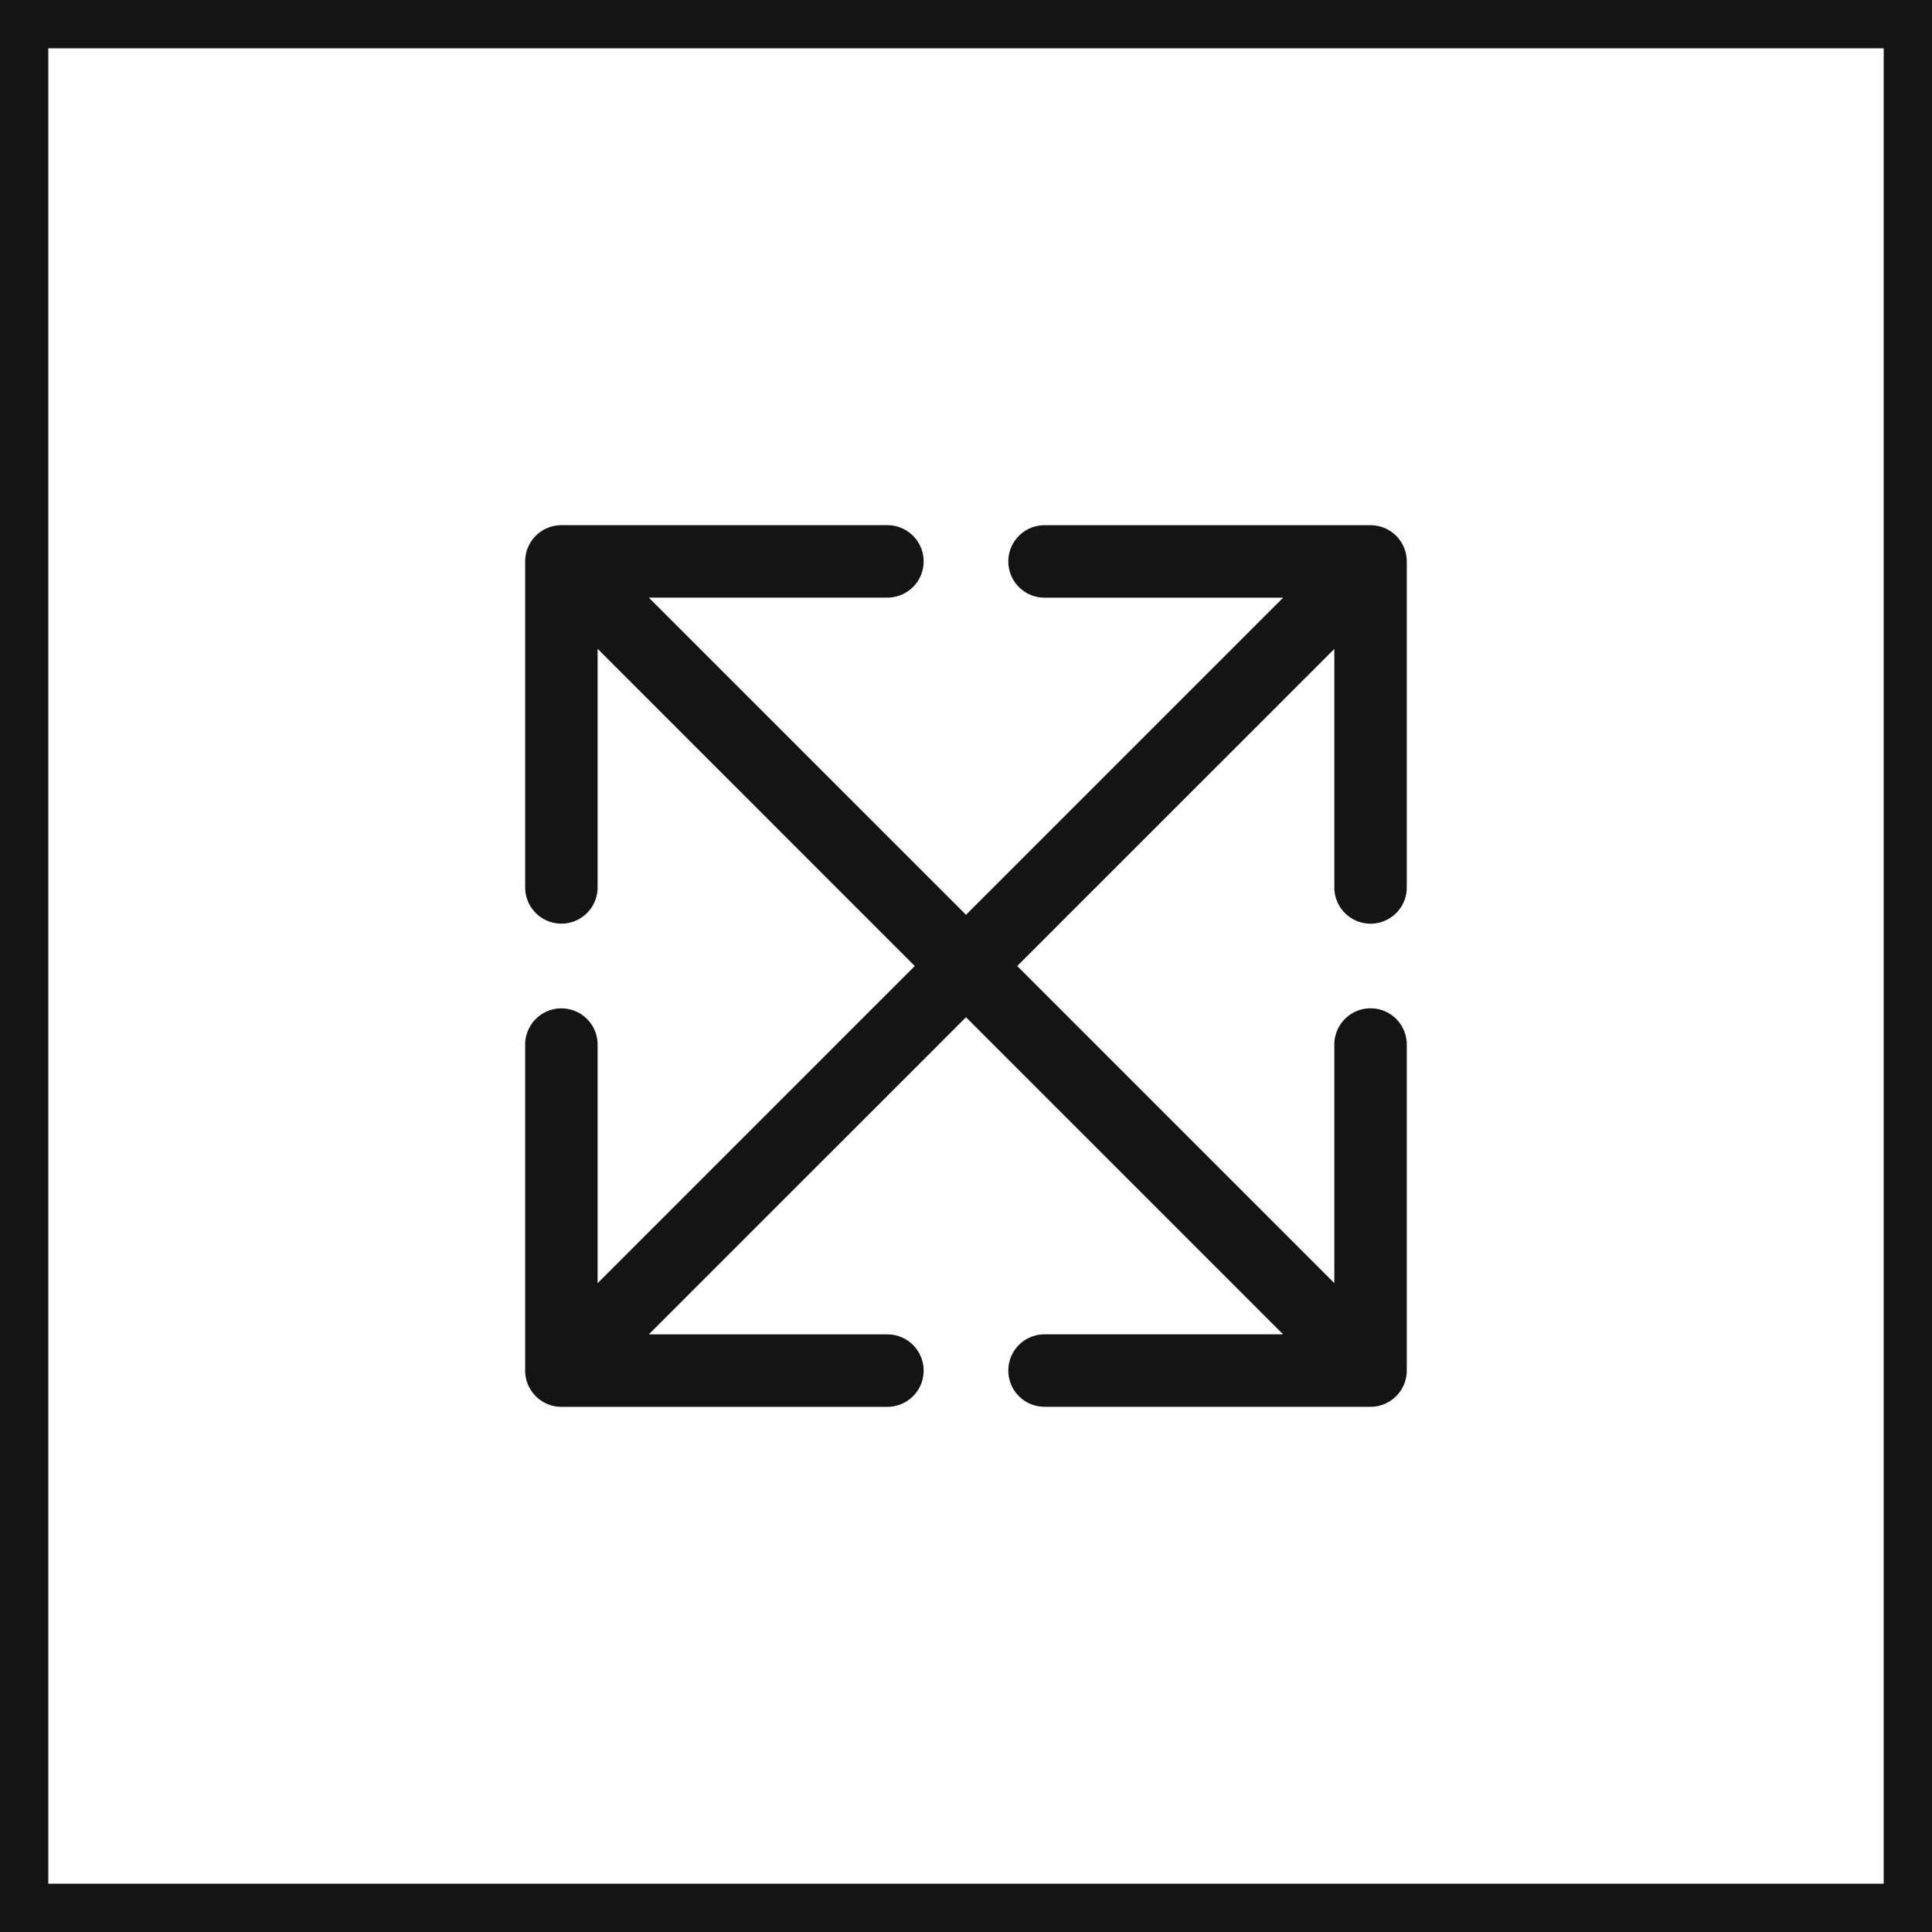
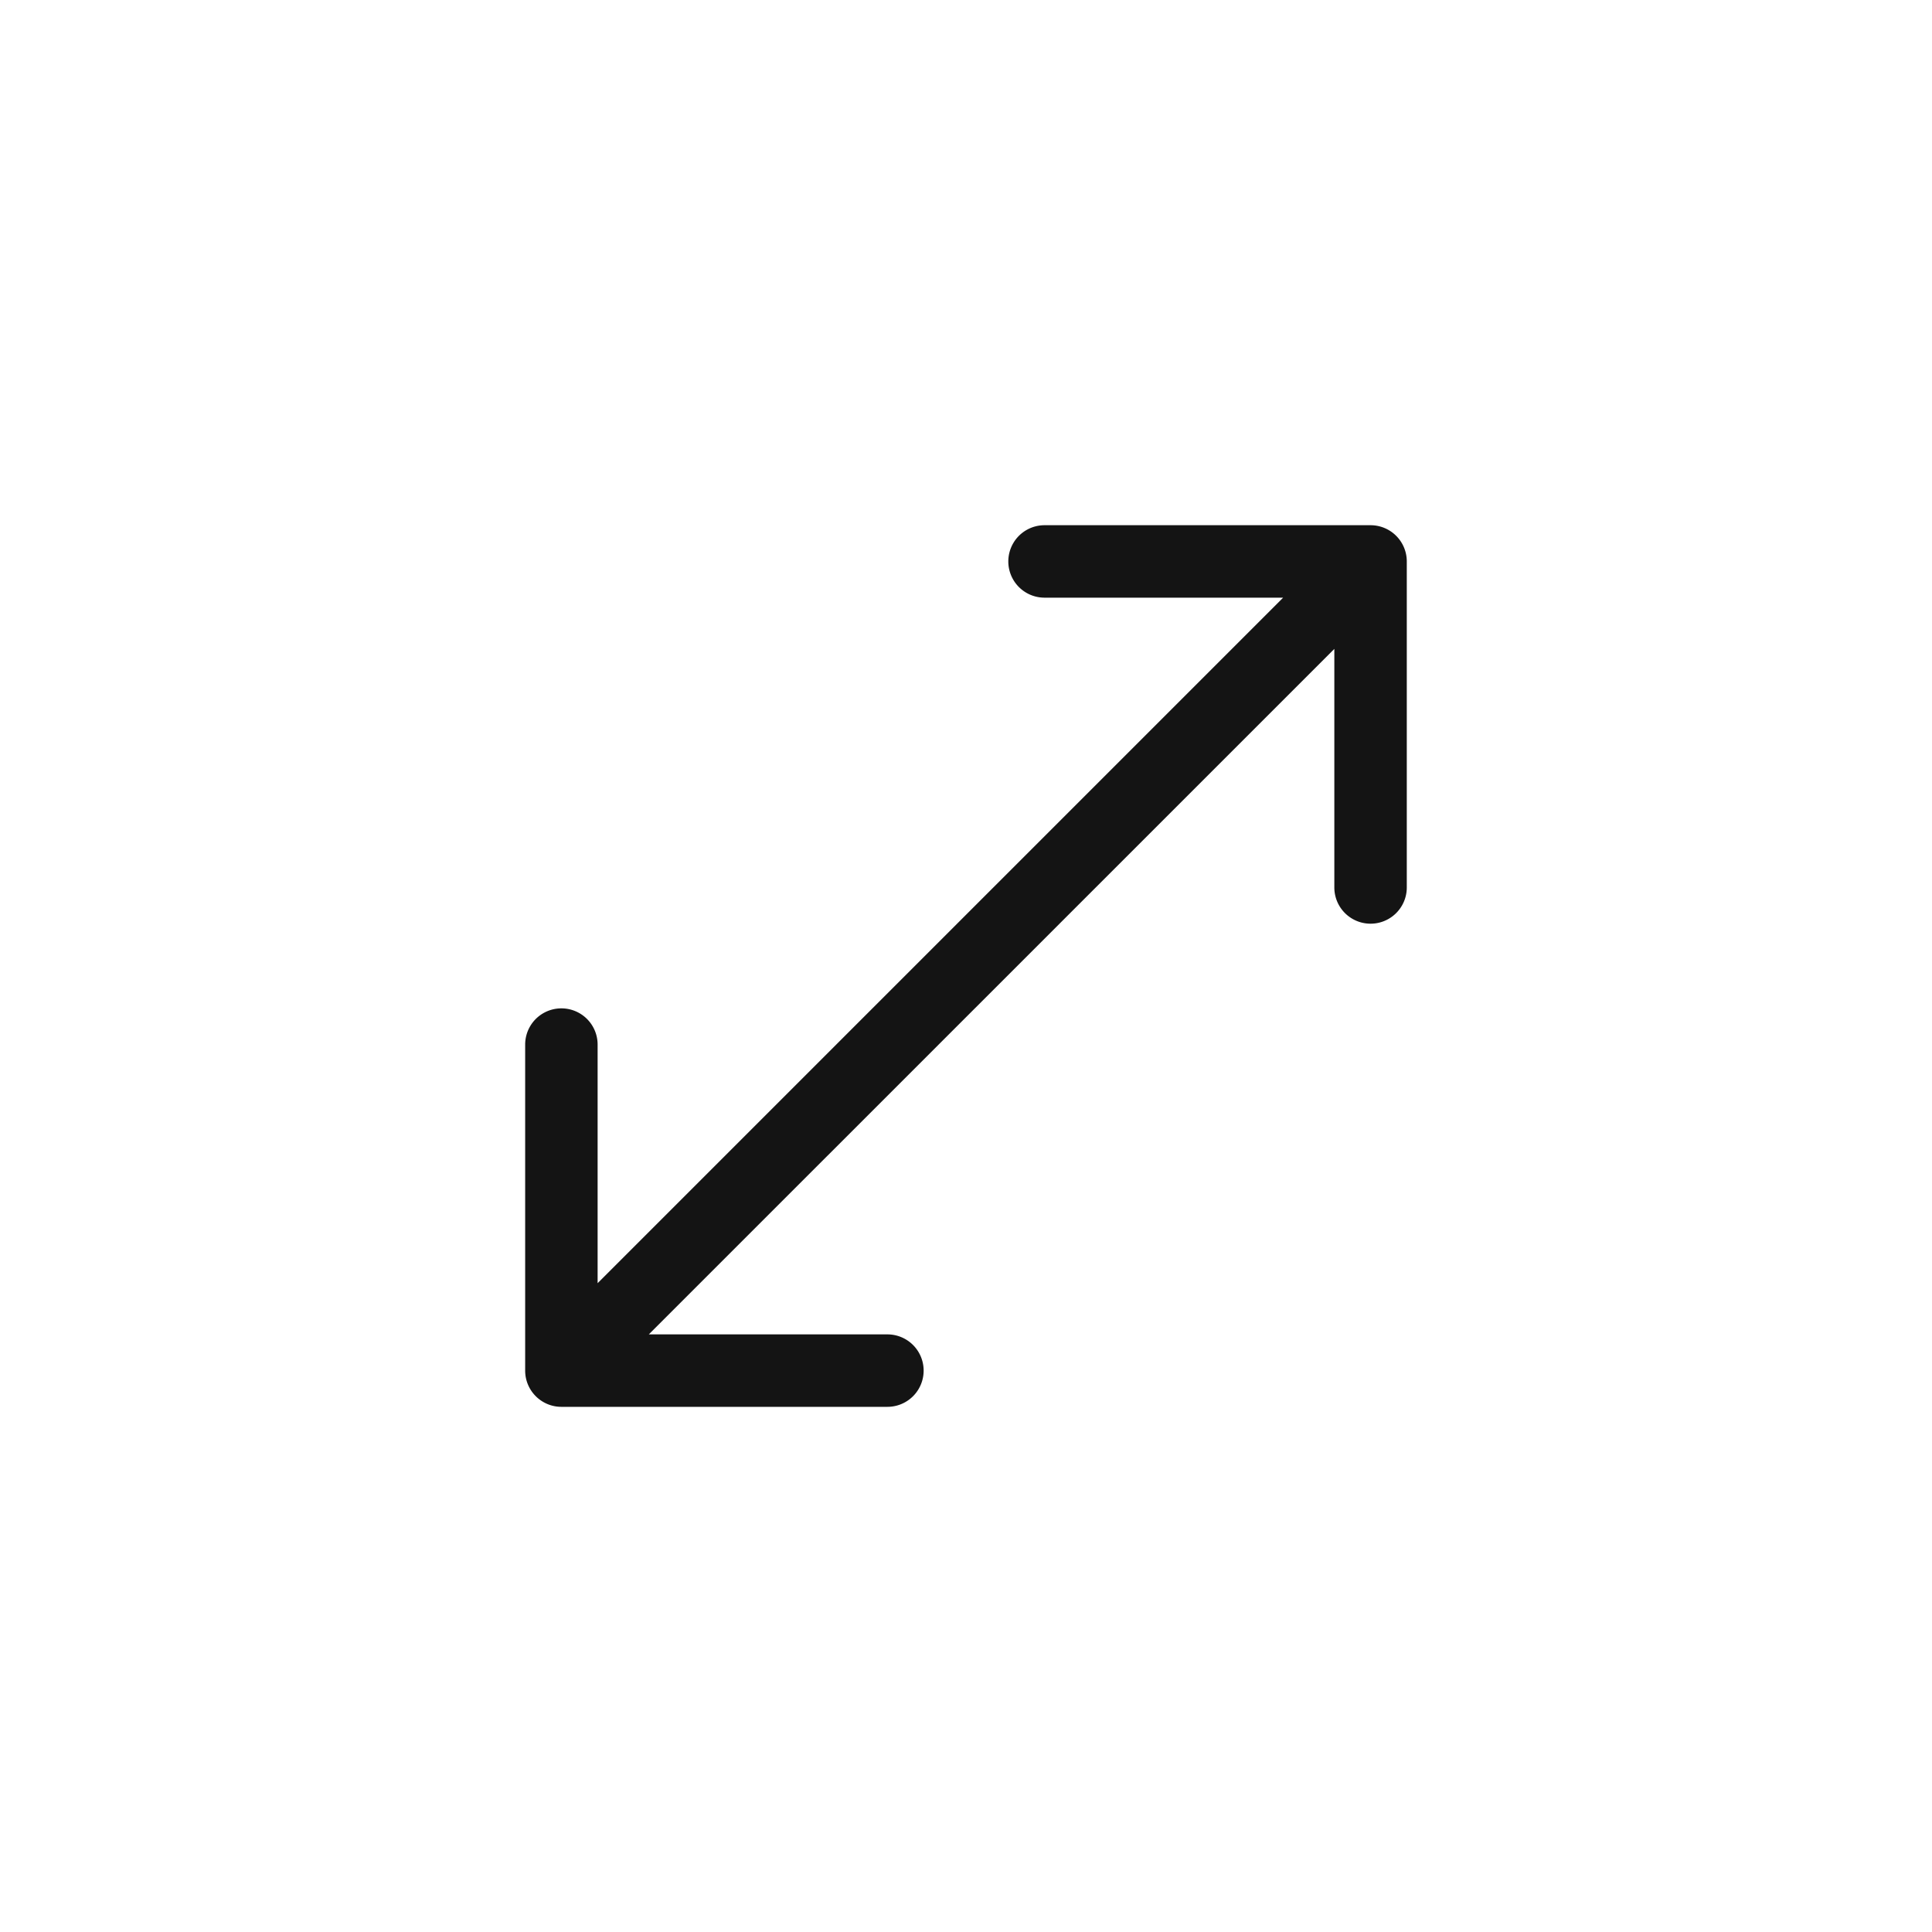
<svg xmlns="http://www.w3.org/2000/svg" width="40" height="40" fill="none">
-   <path d="M10.873 28.377c0 .414.336.75.75.75h6.75a.75.75 0 1 0 0-1.5h-6v-6a.75.75 0 1 0-1.5 0v6.75zm18.253-16.753a.75.75 0 0 0-.75-.75h-6.75a.75.75 0 0 0 0 1.5h6v6a.75.75 0 0 0 1.5 0v-6.75zM12.153 28.907l16.754-16.753-1.061-1.06-16.753 16.753 1.06 1.06z" fill="#141414" />
-   <path d="M11.623 10.873a.75.75 0 0 0-.75.75v6.75a.75.75 0 1 0 1.5 0v-6h6a.75.75 0 1 0 0-1.5h-6.75zm16.753 18.253a.75.75 0 0 0 .75-.75v-6.75a.75.75 0 0 0-1.5 0v6h-6a.75.75 0 0 0 0 1.5h6.75zM11.093 12.153l16.753 16.754 1.06-1.061-16.753-16.753-1.06 1.06z" fill="#141414" />
-   <path stroke="#141414" d="M.5.5h39v39H.5z" />
+   <path d="M10.873 28.377c0 .414.336.75.75.75h6.75a.75.75 0 1 0 0-1.5h-6v-6a.75.75 0 1 0-1.5 0v6.75m18.253-16.753a.75.75 0 0 0-.75-.75h-6.75a.75.75 0 0 0 0 1.5h6v6a.75.75 0 0 0 1.5 0v-6.75zM12.153 28.907l16.754-16.753-1.061-1.06-16.753 16.753 1.06 1.06z" fill="#141414" />
</svg>